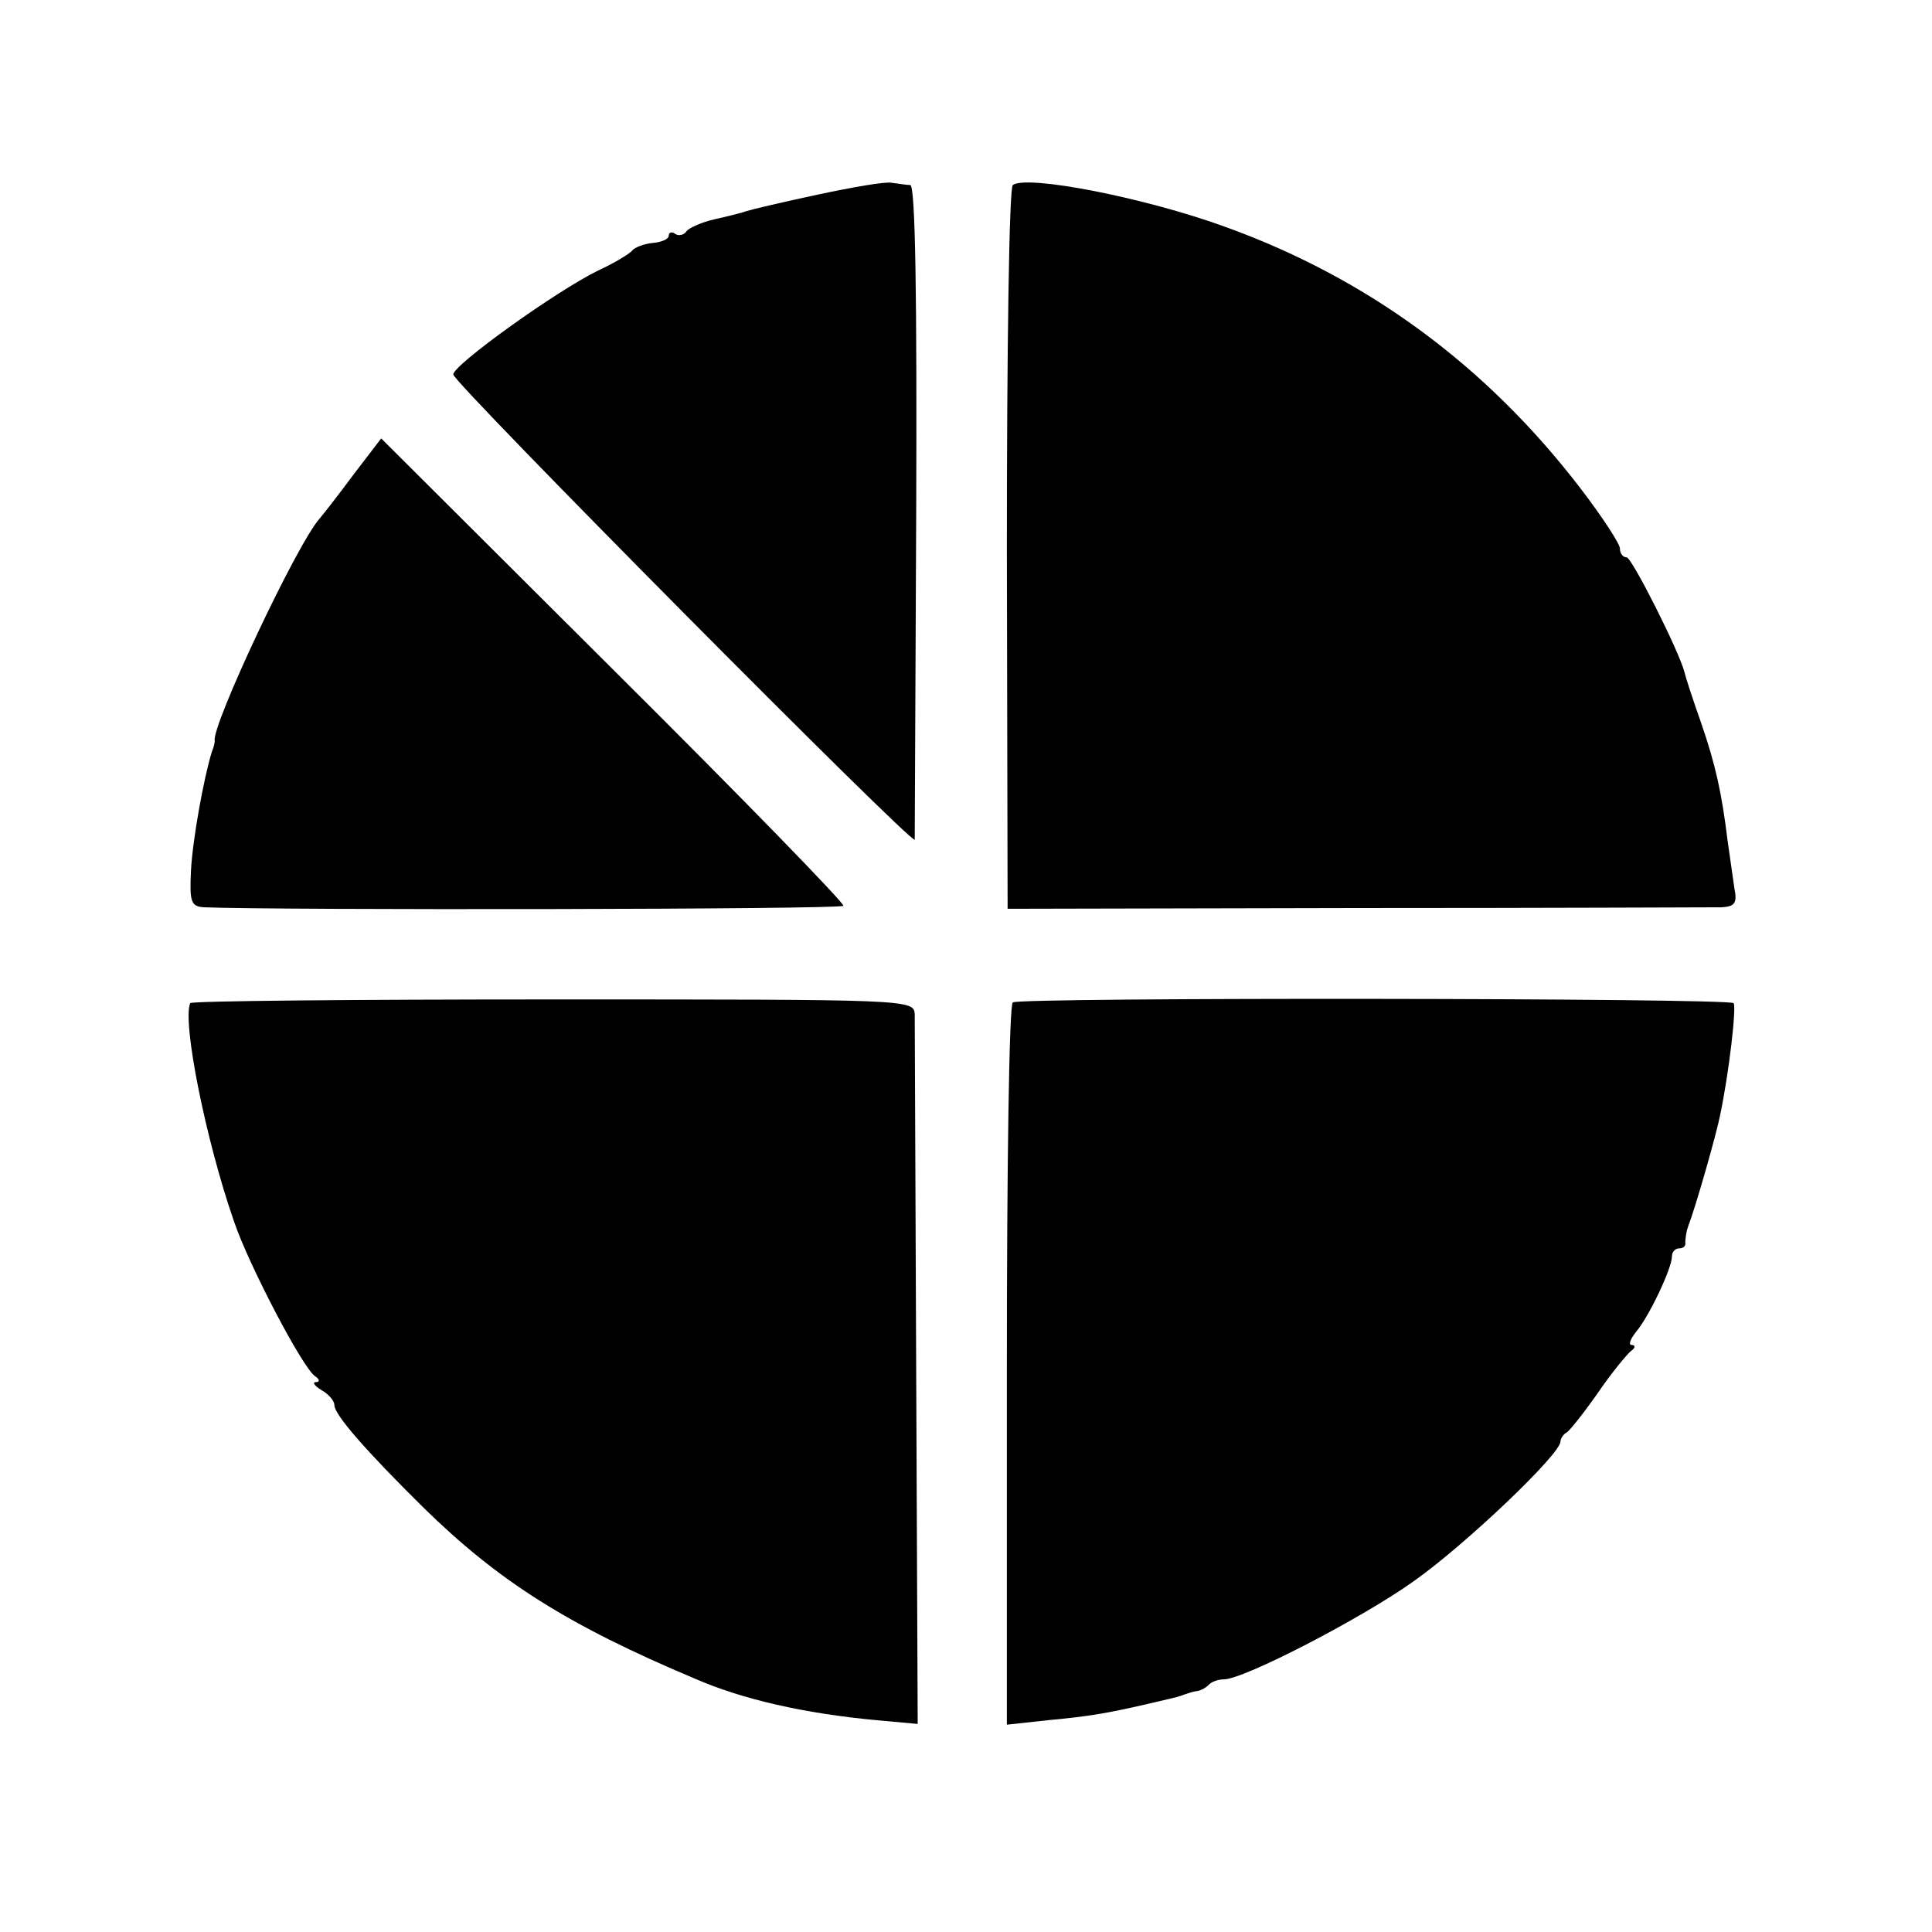
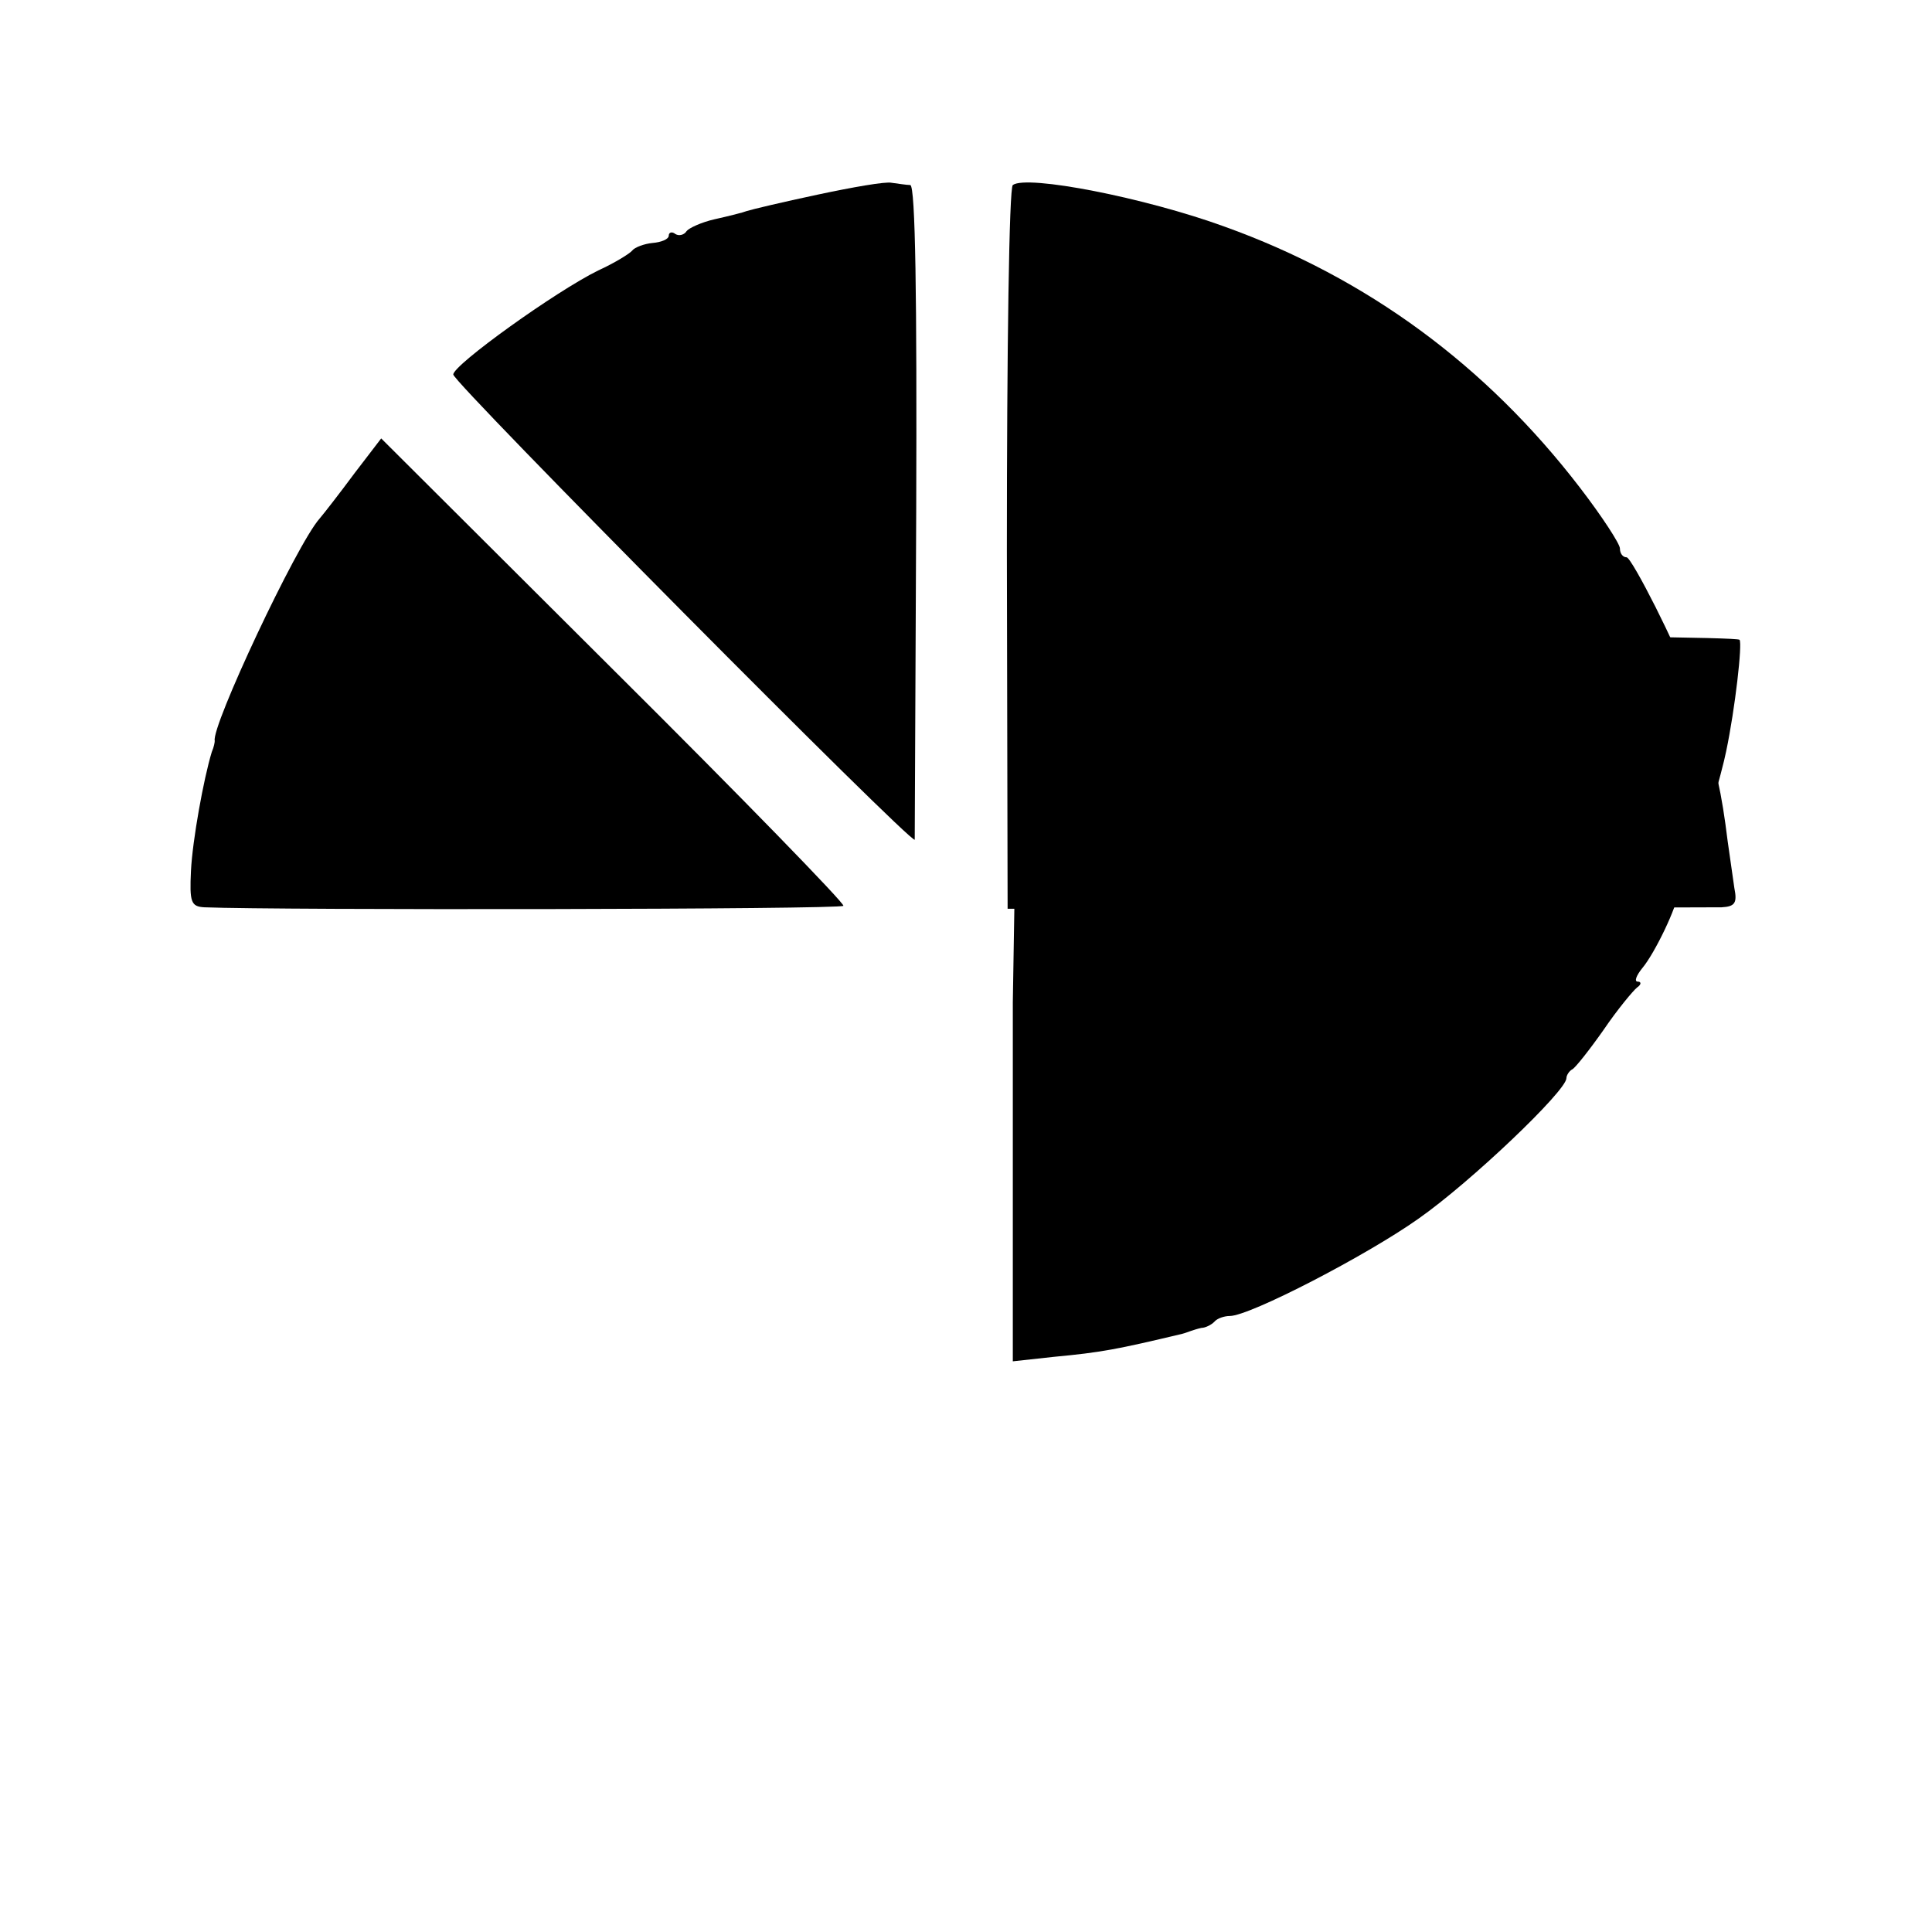
<svg xmlns="http://www.w3.org/2000/svg" version="1.0" width="260pt" height="260pt" viewBox="0 0 260 260" preserveAspectRatio="xMidYMid meet">
  <g transform="translate(0,260) scale(0.1,-0.1)" fill="#000000" stroke="none">
    <path d="M1100 2338 c-47 -10 -89 -20 -95 -22 -5 -2 -25 -7 -43 -11 -18 -4 -35 -12 -38 -16 -3 -5 -10 -7 -15 -4 -5 4 -9 2 -9 -2 0 -5 -10 -9 -22 -10 -11 -1 -24 -6 -27 -10 -3 -4 -24 -17 -46 -27 -57 -28 -195 -127 -195 -140 0 -11 619 -635 621 -626 0 3 1 202 2 443 1 285 -1 437 -8 438 -5 0 -17 2 -25 3 -8 2 -53 -6 -100 -16z" />
    <path d="M1363 2351 c-5 -3 -8 -224 -8 -490 l1 -484 469 1 c259 0 480 1 492 1 18 1 21 6 17 26 -2 14 -6 42 -9 63 -8 65 -16 102 -36 160 -11 31 -21 62 -22 67 -7 28 -71 155 -78 155 -5 0 -9 5 -9 12 0 6 -24 43 -54 82 -126 164 -286 282 -478 351 -107 39 -266 70 -285 56z" />
    <path d="M477 1963 c-20 -27 -41 -54 -47 -61 -31 -35 -146 -280 -141 -299 0 -2 -1 -8 -4 -15 -11 -36 -26 -119 -28 -160 -2 -42 0 -48 18 -49 99 -4 858 -3 860 2 2 3 -137 146 -309 317 l-313 312 -36 -47z" />
-     <path d="M256 1250 c-11 -25 21 -185 59 -294 20 -59 93 -198 109 -208 6 -4 7 -8 1 -8 -5 0 -2 -5 8 -11 9 -5 17 -14 17 -20 0 -13 44 -63 120 -138 101 -99 194 -158 365 -230 64 -28 148 -47 245 -56 l55 -5 -2 468 c-1 257 -2 476 -2 487 -1 20 -7 20 -487 20 -267 0 -487 -2 -488 -5z" />
-     <path d="M1363 1251 c-5 -3 -8 -223 -8 -489 l0 -483 55 6 c64 6 85 10 173 31 4 1 9 3 12 4 3 1 9 3 14 4 5 0 13 4 17 8 4 5 14 8 21 8 27 0 185 82 254 131 70 49 199 172 199 189 0 4 4 10 8 12 4 2 23 26 42 53 19 28 40 53 45 57 6 4 6 8 1 8 -5 0 -2 8 6 18 17 20 48 85 48 101 0 6 4 11 10 11 5 0 9 3 8 8 0 4 1 14 4 22 10 26 38 124 43 150 12 57 22 145 18 150 -7 7 -961 8 -970 1z" />
+     <path d="M1363 1251 l0 -483 55 6 c64 6 85 10 173 31 4 1 9 3 12 4 3 1 9 3 14 4 5 0 13 4 17 8 4 5 14 8 21 8 27 0 185 82 254 131 70 49 199 172 199 189 0 4 4 10 8 12 4 2 23 26 42 53 19 28 40 53 45 57 6 4 6 8 1 8 -5 0 -2 8 6 18 17 20 48 85 48 101 0 6 4 11 10 11 5 0 9 3 8 8 0 4 1 14 4 22 10 26 38 124 43 150 12 57 22 145 18 150 -7 7 -961 8 -970 1z" />
  </g>
</svg>